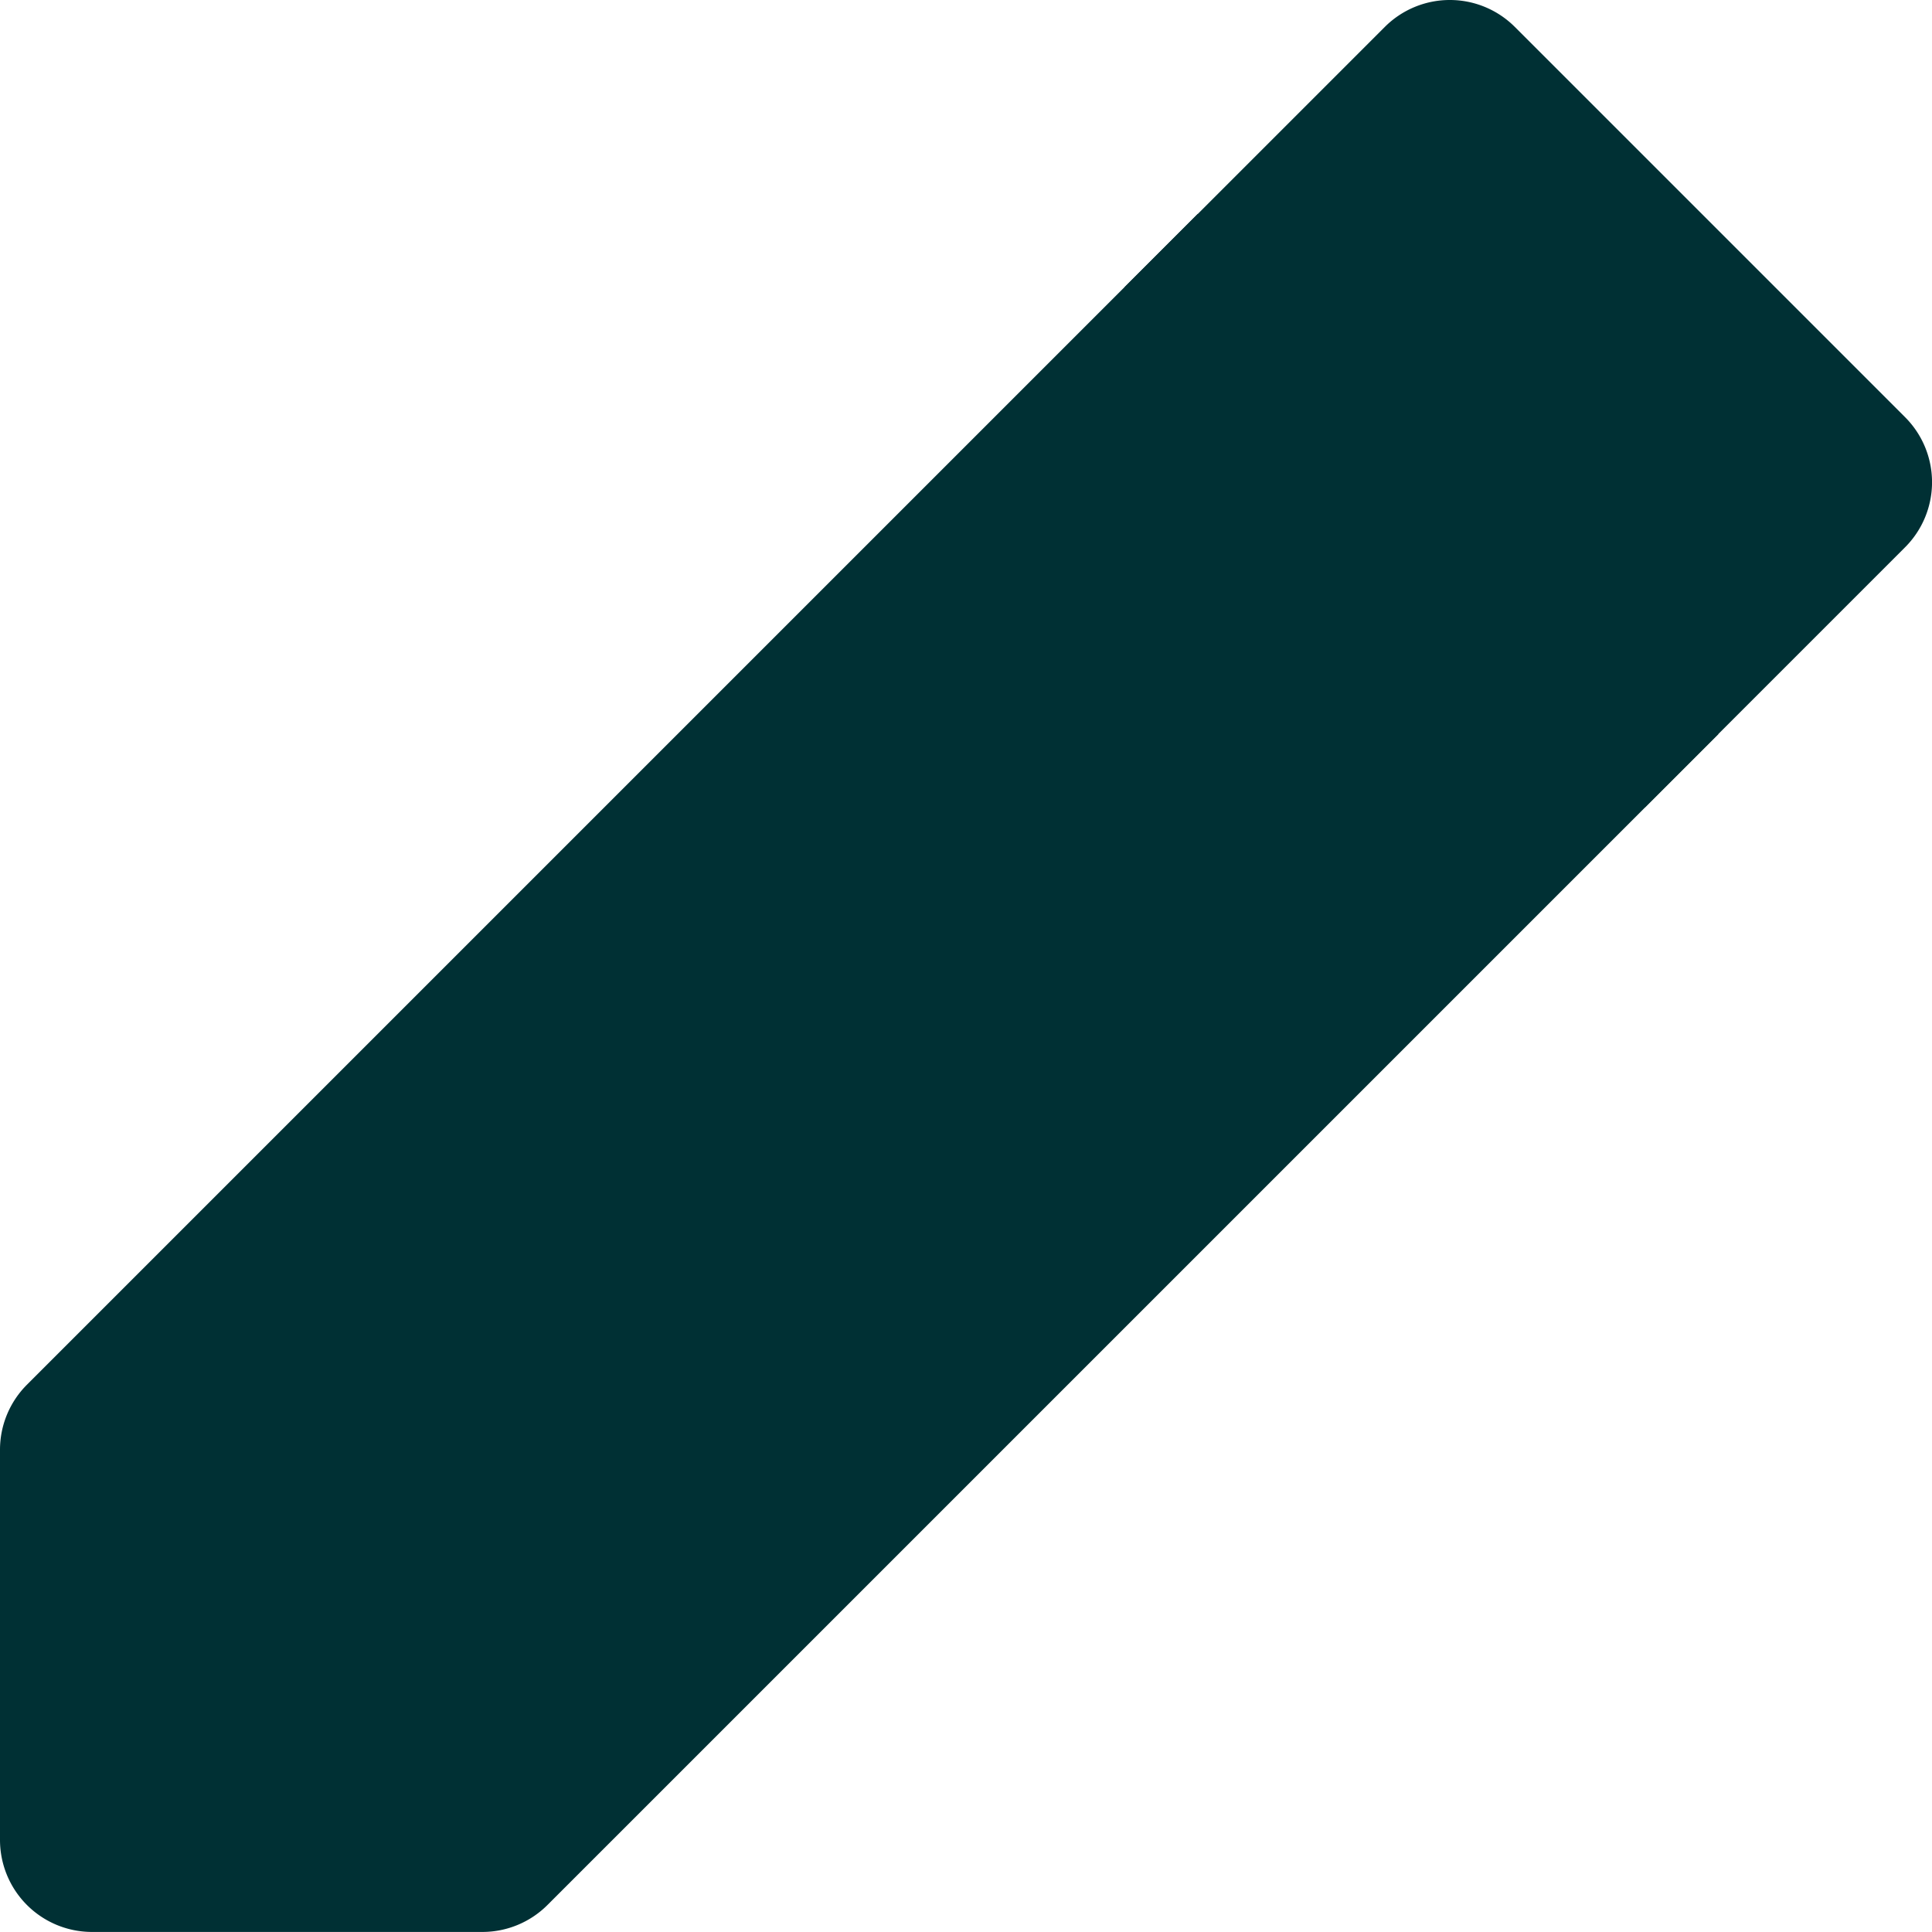
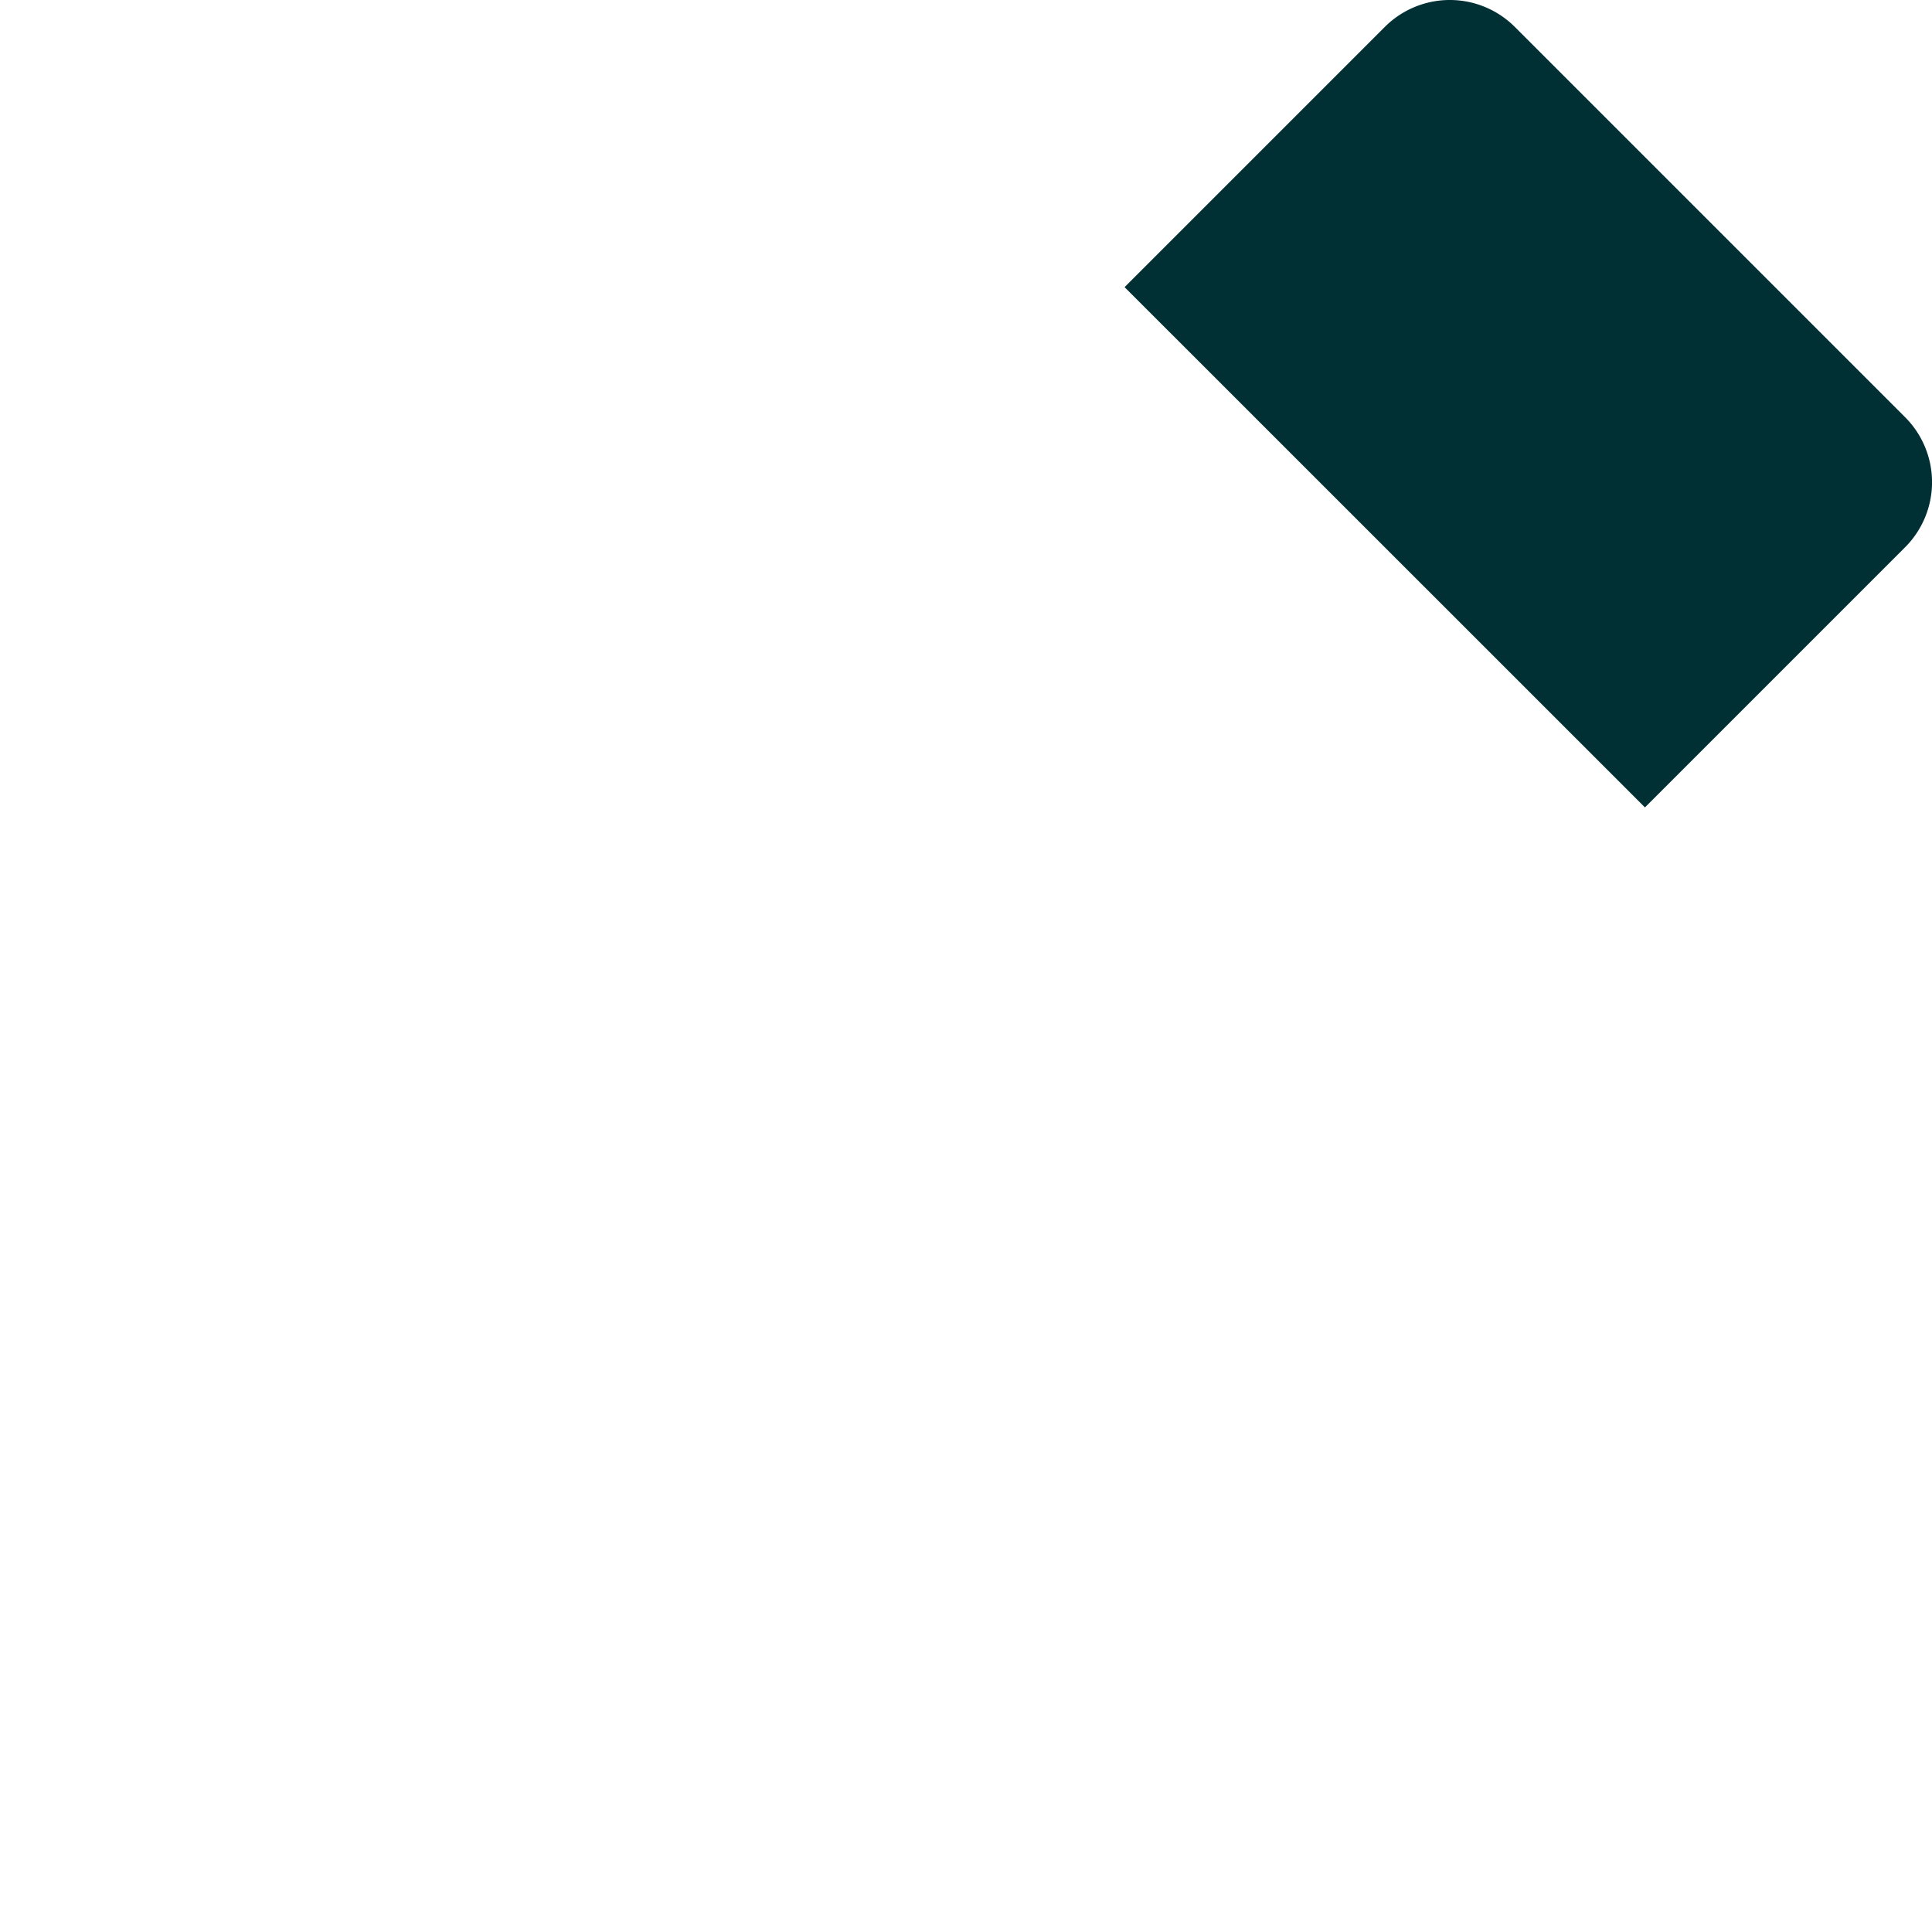
<svg xmlns="http://www.w3.org/2000/svg" width="38.001" height="38" viewBox="0 0 38.001 38">
  <defs>
    <style> .cls-1 { fill: #003034; } </style>
  </defs>
  <g id="noun_Pencil_503090" transform="translate(-8.787 -8.788)">
    <g id="Group_220" data-name="Group 220" transform="translate(8.787 8.788)">
      <path id="Path_1235" data-name="Path 1235" class="cls-1" d="M47.893,24.669l5.117-5.117a1.809,1.809,0,0,0,0-2.558L45.334,9.318a1.808,1.808,0,0,0-2.558,0l-5.118,5.118Z" transform="translate(-15.538 -8.788)" />
-       <path id="Path_1236" data-name="Path 1236" class="cls-1" d="M32.346,17.858,9.317,40.887a1.81,1.81,0,0,0-.53,1.279v7.675A1.81,1.81,0,0,0,10.6,51.651h7.676a1.81,1.81,0,0,0,1.279-.53l23.03-23.029Z" transform="translate(-8.787 -13.651)" />
    </g>
  </g>
</svg>